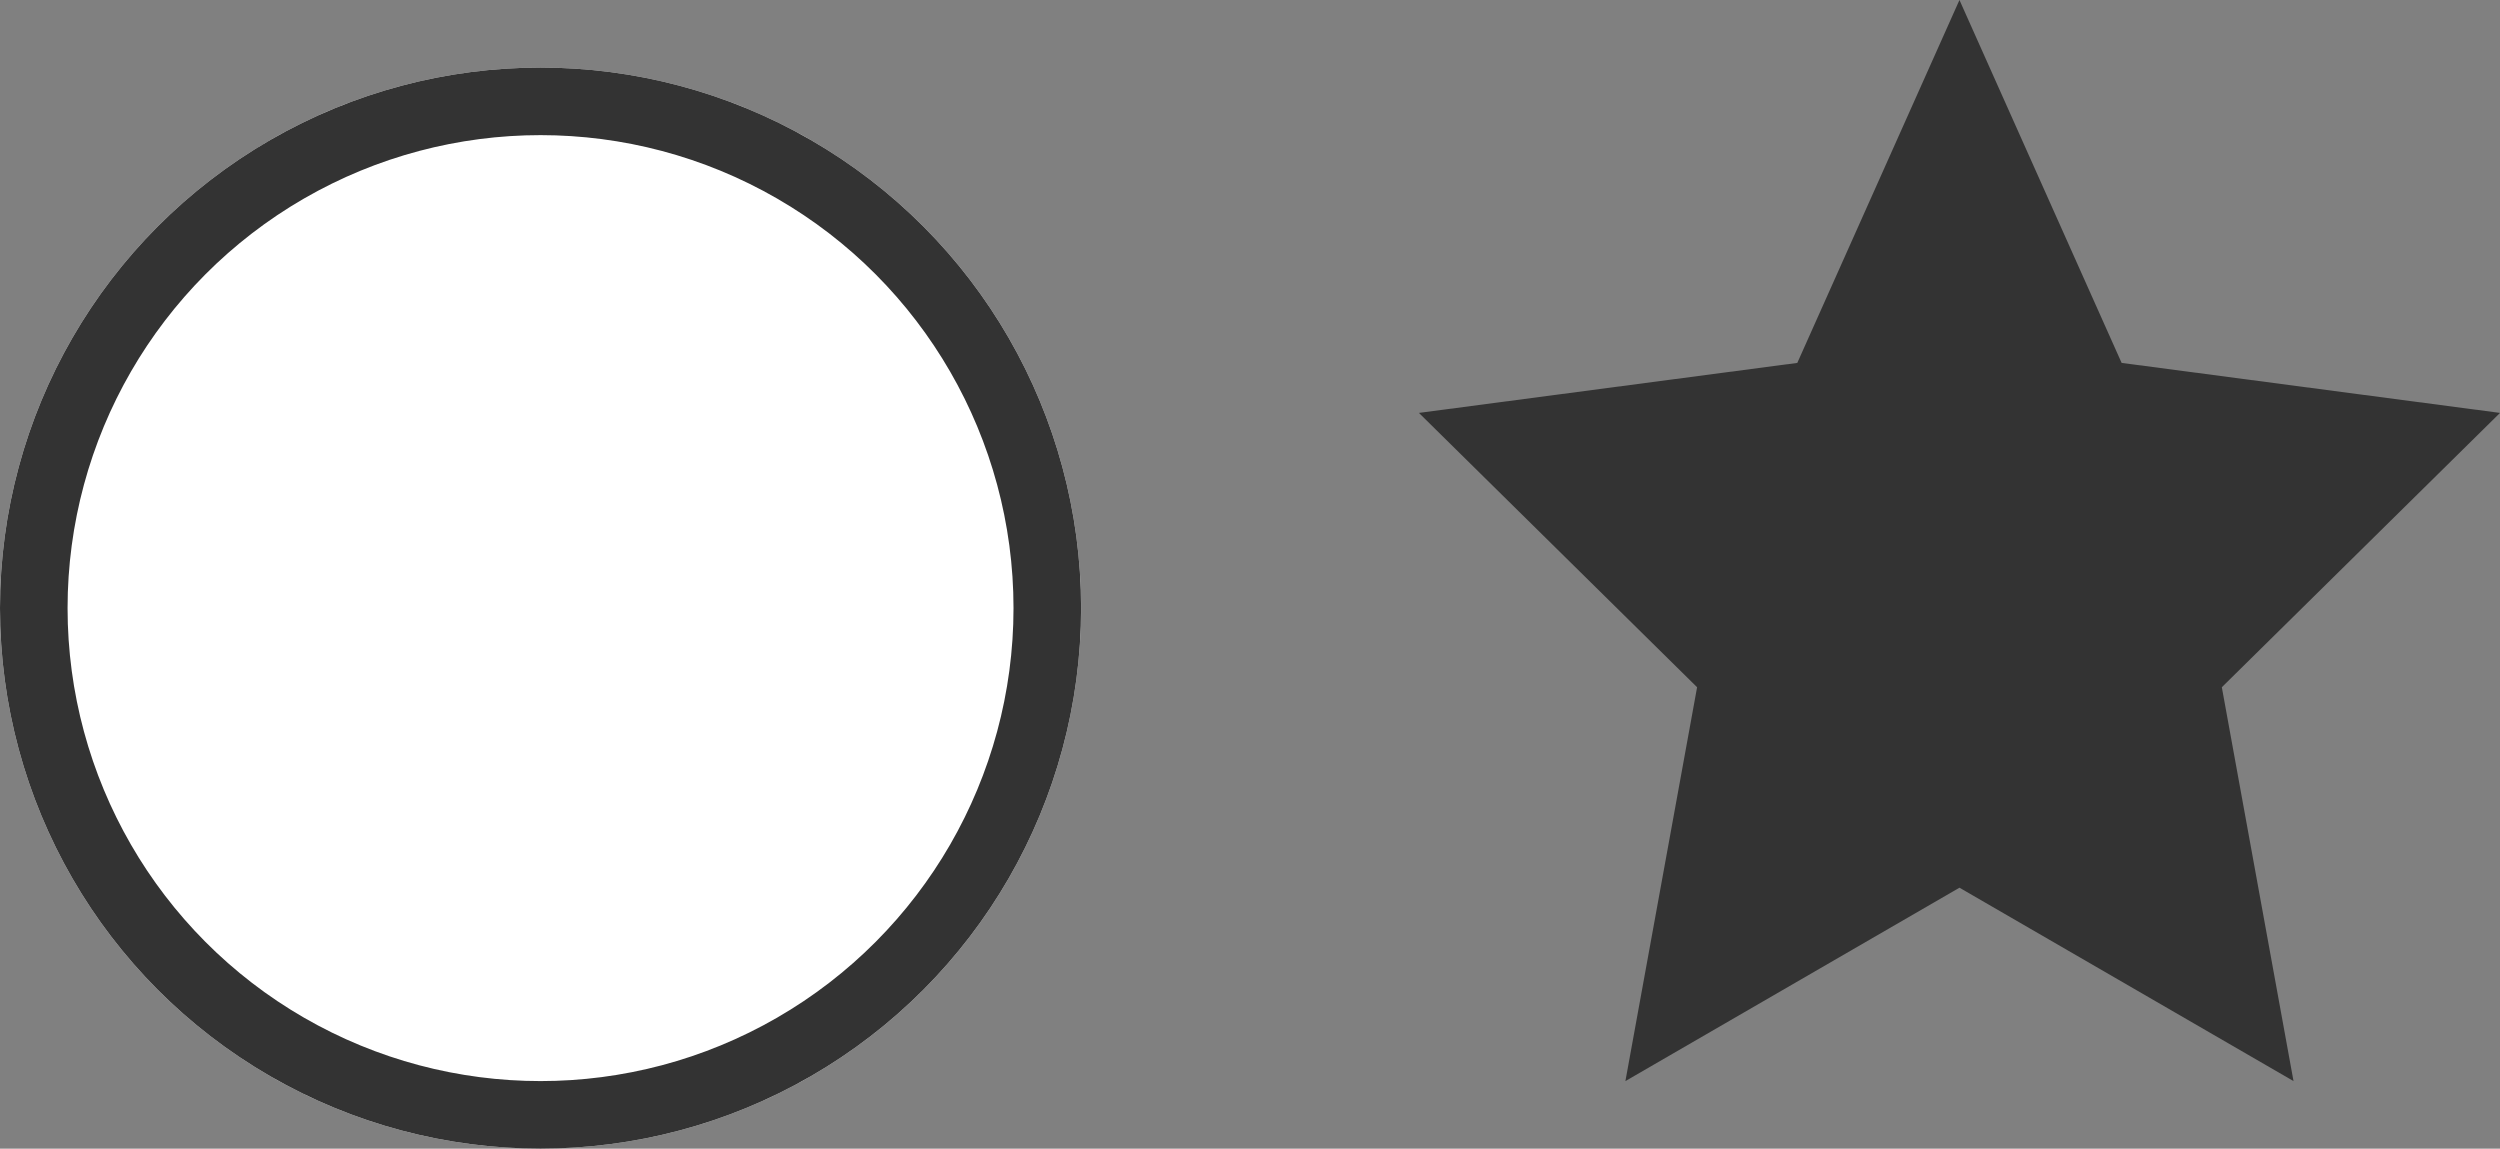
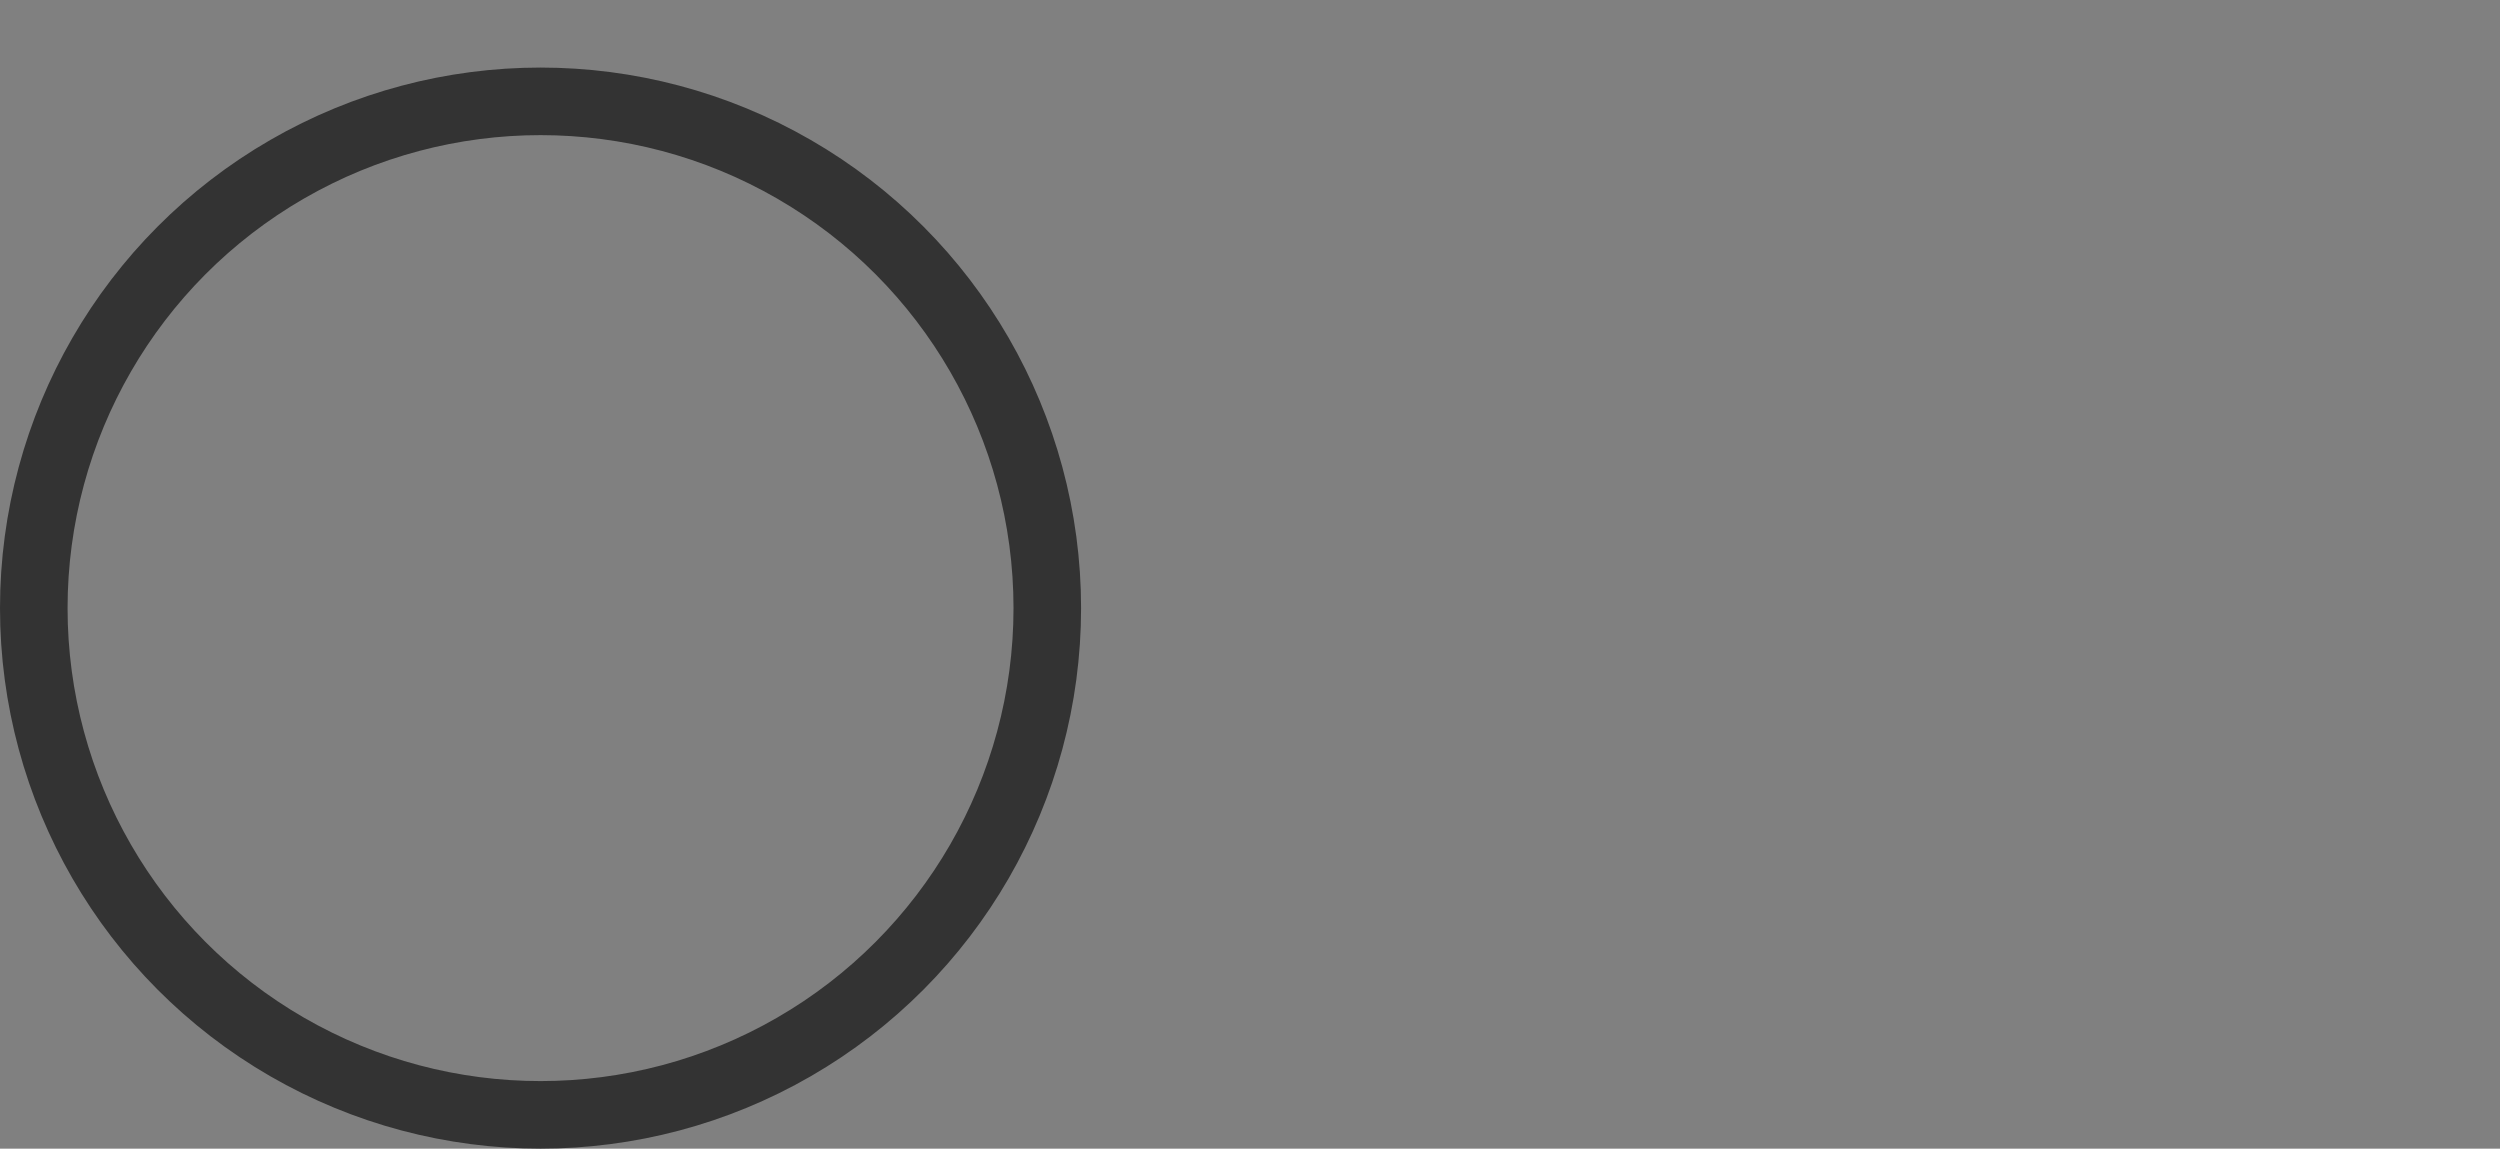
<svg xmlns="http://www.w3.org/2000/svg" width="37" height="17" viewBox="0 0 37 17">
  <rect x="0" y="0" width="37" height="17" fill="#808080" stroke="none" />
  <g id="ico_circle_star" transform="translate(-503 -223)">
    <g id="楕円形_228" data-name="楕円形 228" transform="translate(503 224)" fill="#fff" stroke="#333" stroke-width="1">
-       <circle cx="8" cy="8" r="8" stroke="none" />
      <circle cx="8" cy="8" r="7.5" fill="none" />
    </g>
-     <path id="多角形_1" data-name="多角形 1" d="M8,0l2.4,5.371,5.6.74-4.117,4.06L12.944,16,8,13.138,3.056,16l1.061-5.829L0,6.111l5.6-.74Z" transform="translate(524 223)" fill="#333" />
  </g>
</svg>